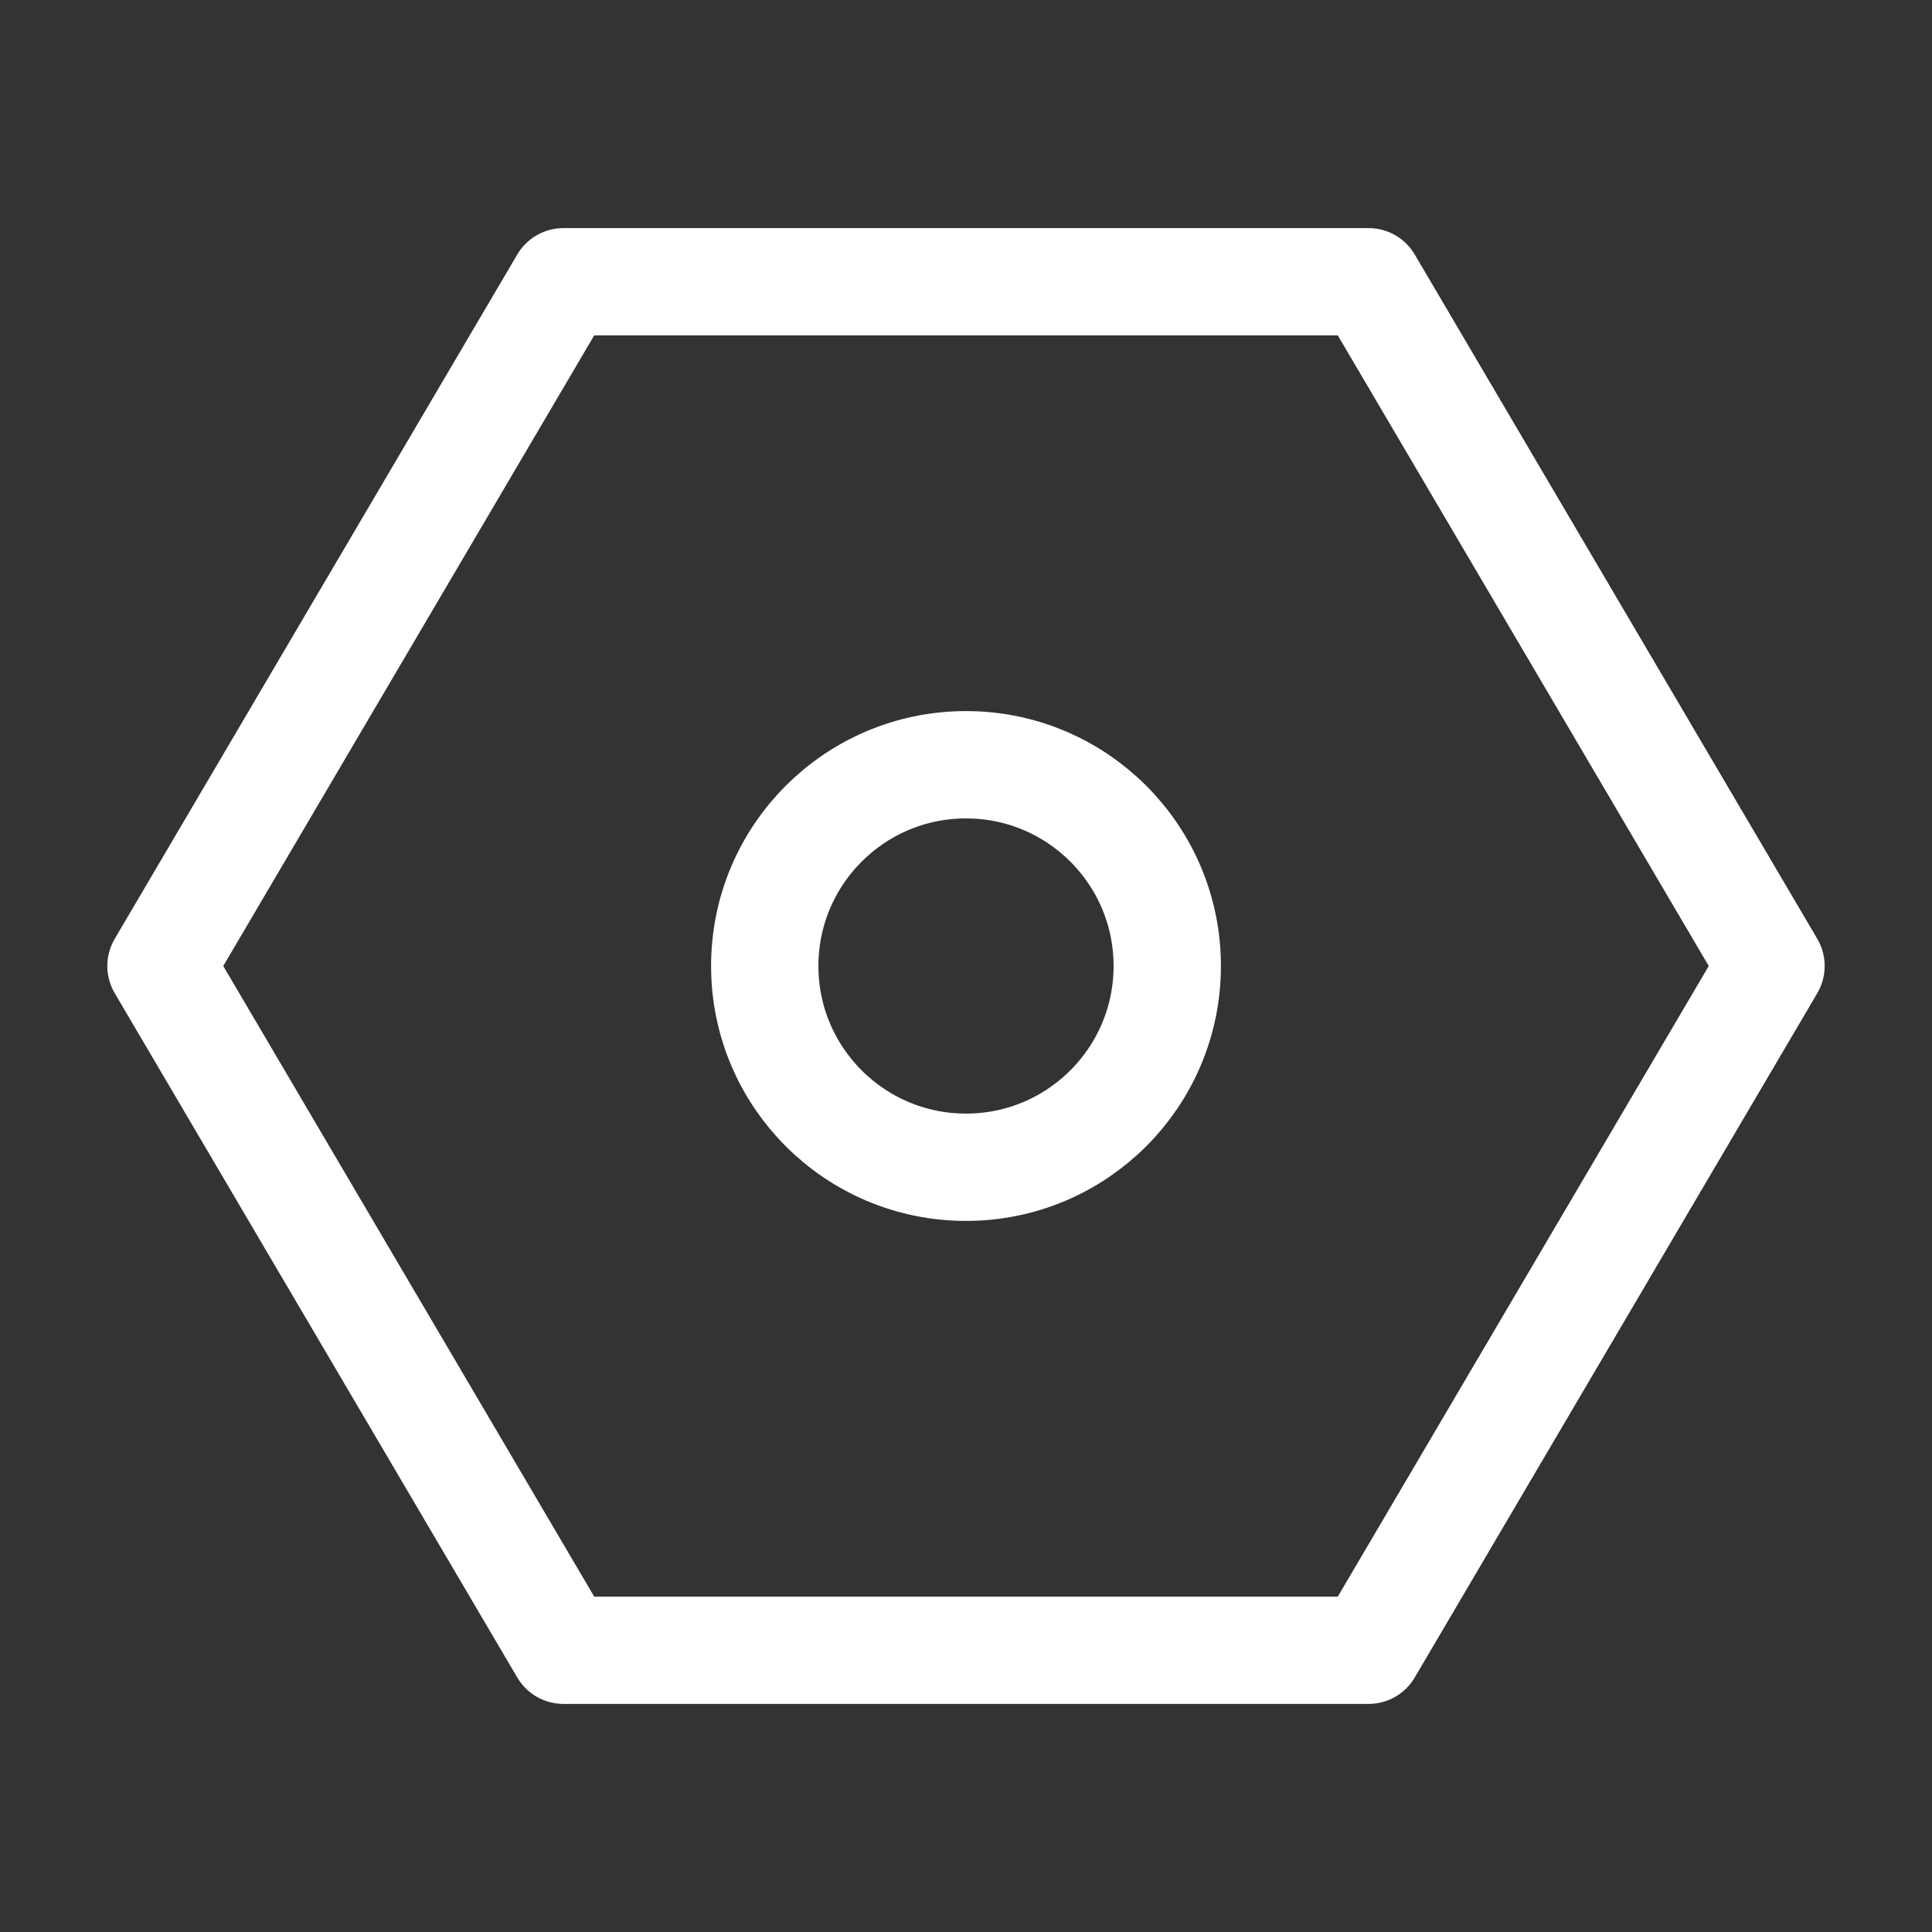
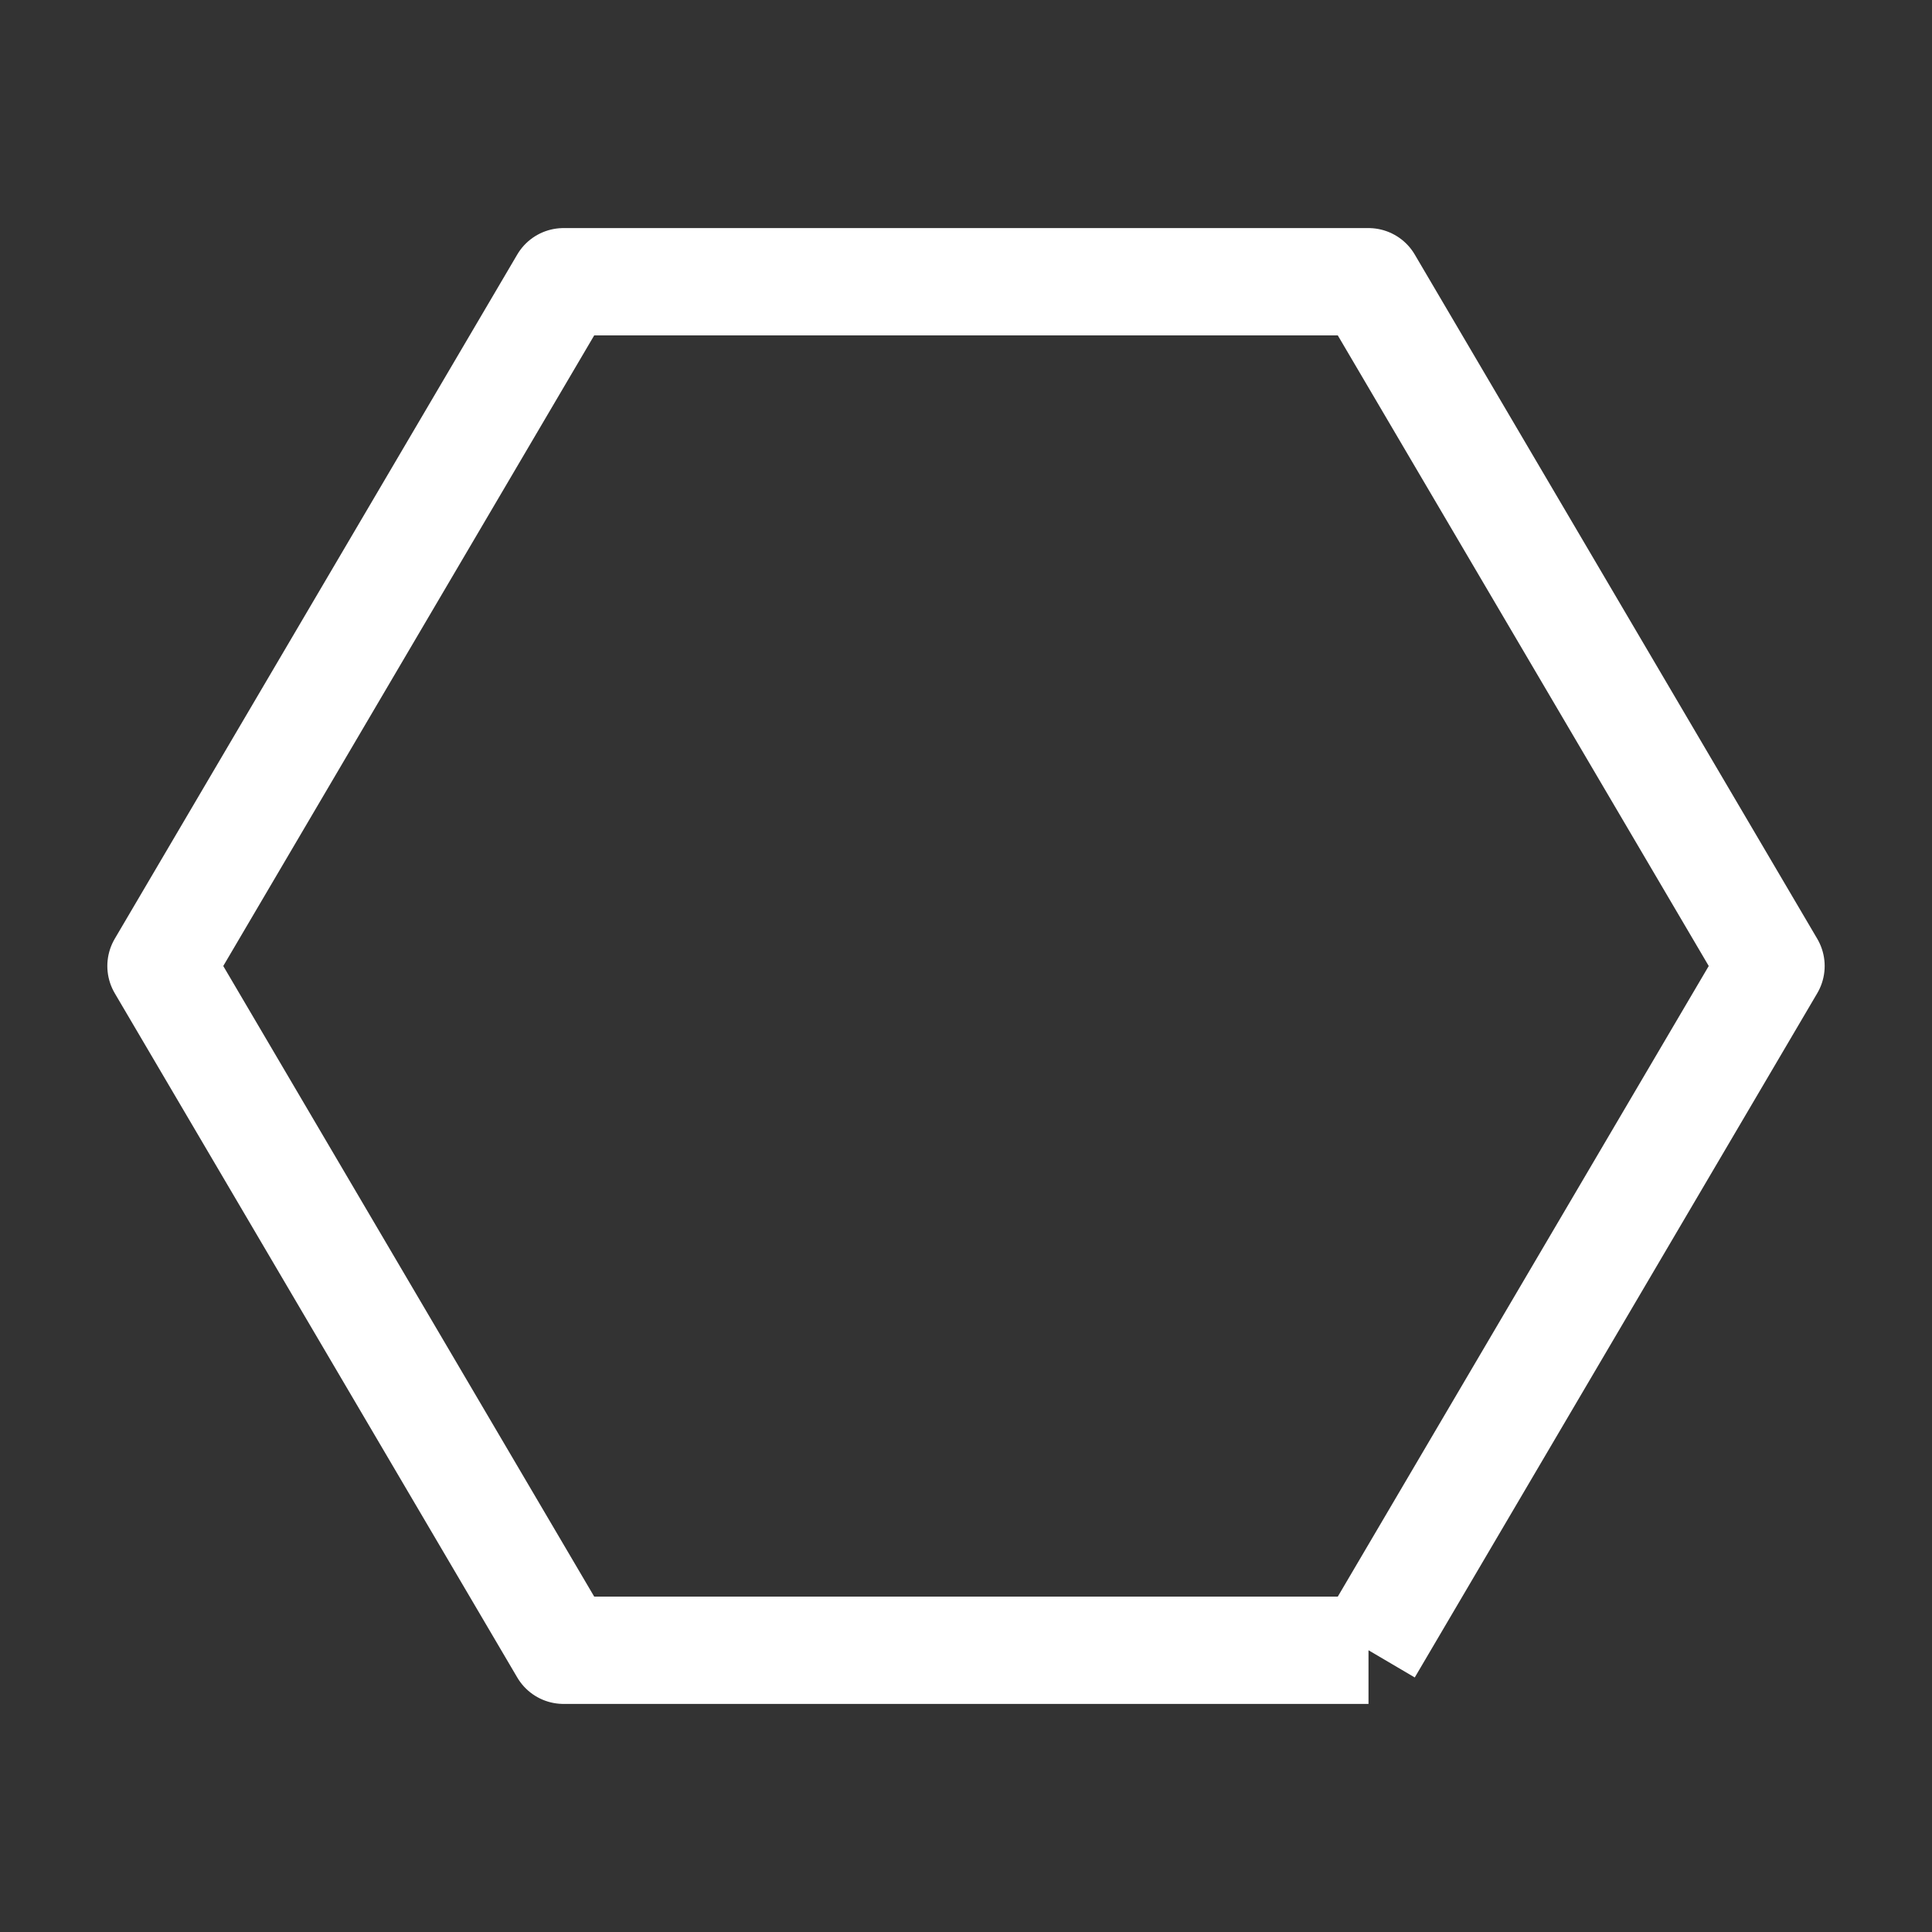
<svg xmlns="http://www.w3.org/2000/svg" width="36" height="36" viewBox="0 0 36 36" fill="none">
  <rect x="0" y="0" width="36" height="36" fill="#333333" stroke="none" />
-   <path d="M25.5 30.75L33 18L25.5 5.25H10.5L3 18L10.5 30.75H25.5Z" stroke="white" stroke-width="2" stroke-linejoin="round" />
-   <path d="M18 21.75C20.071 21.75 21.75 20.071 21.75 18C21.75 15.929 20.071 14.25 18 14.25C15.929 14.25 14.25 15.929 14.25 18C14.25 20.071 15.929 21.75 18 21.75Z" stroke="white" stroke-width="2" stroke-linejoin="round" />
+   <path d="M25.5 30.75L33 18L25.5 5.25H10.5L3 18L10.5 30.75H25.5" stroke="white" stroke-width="2" stroke-linejoin="round" />
</svg>